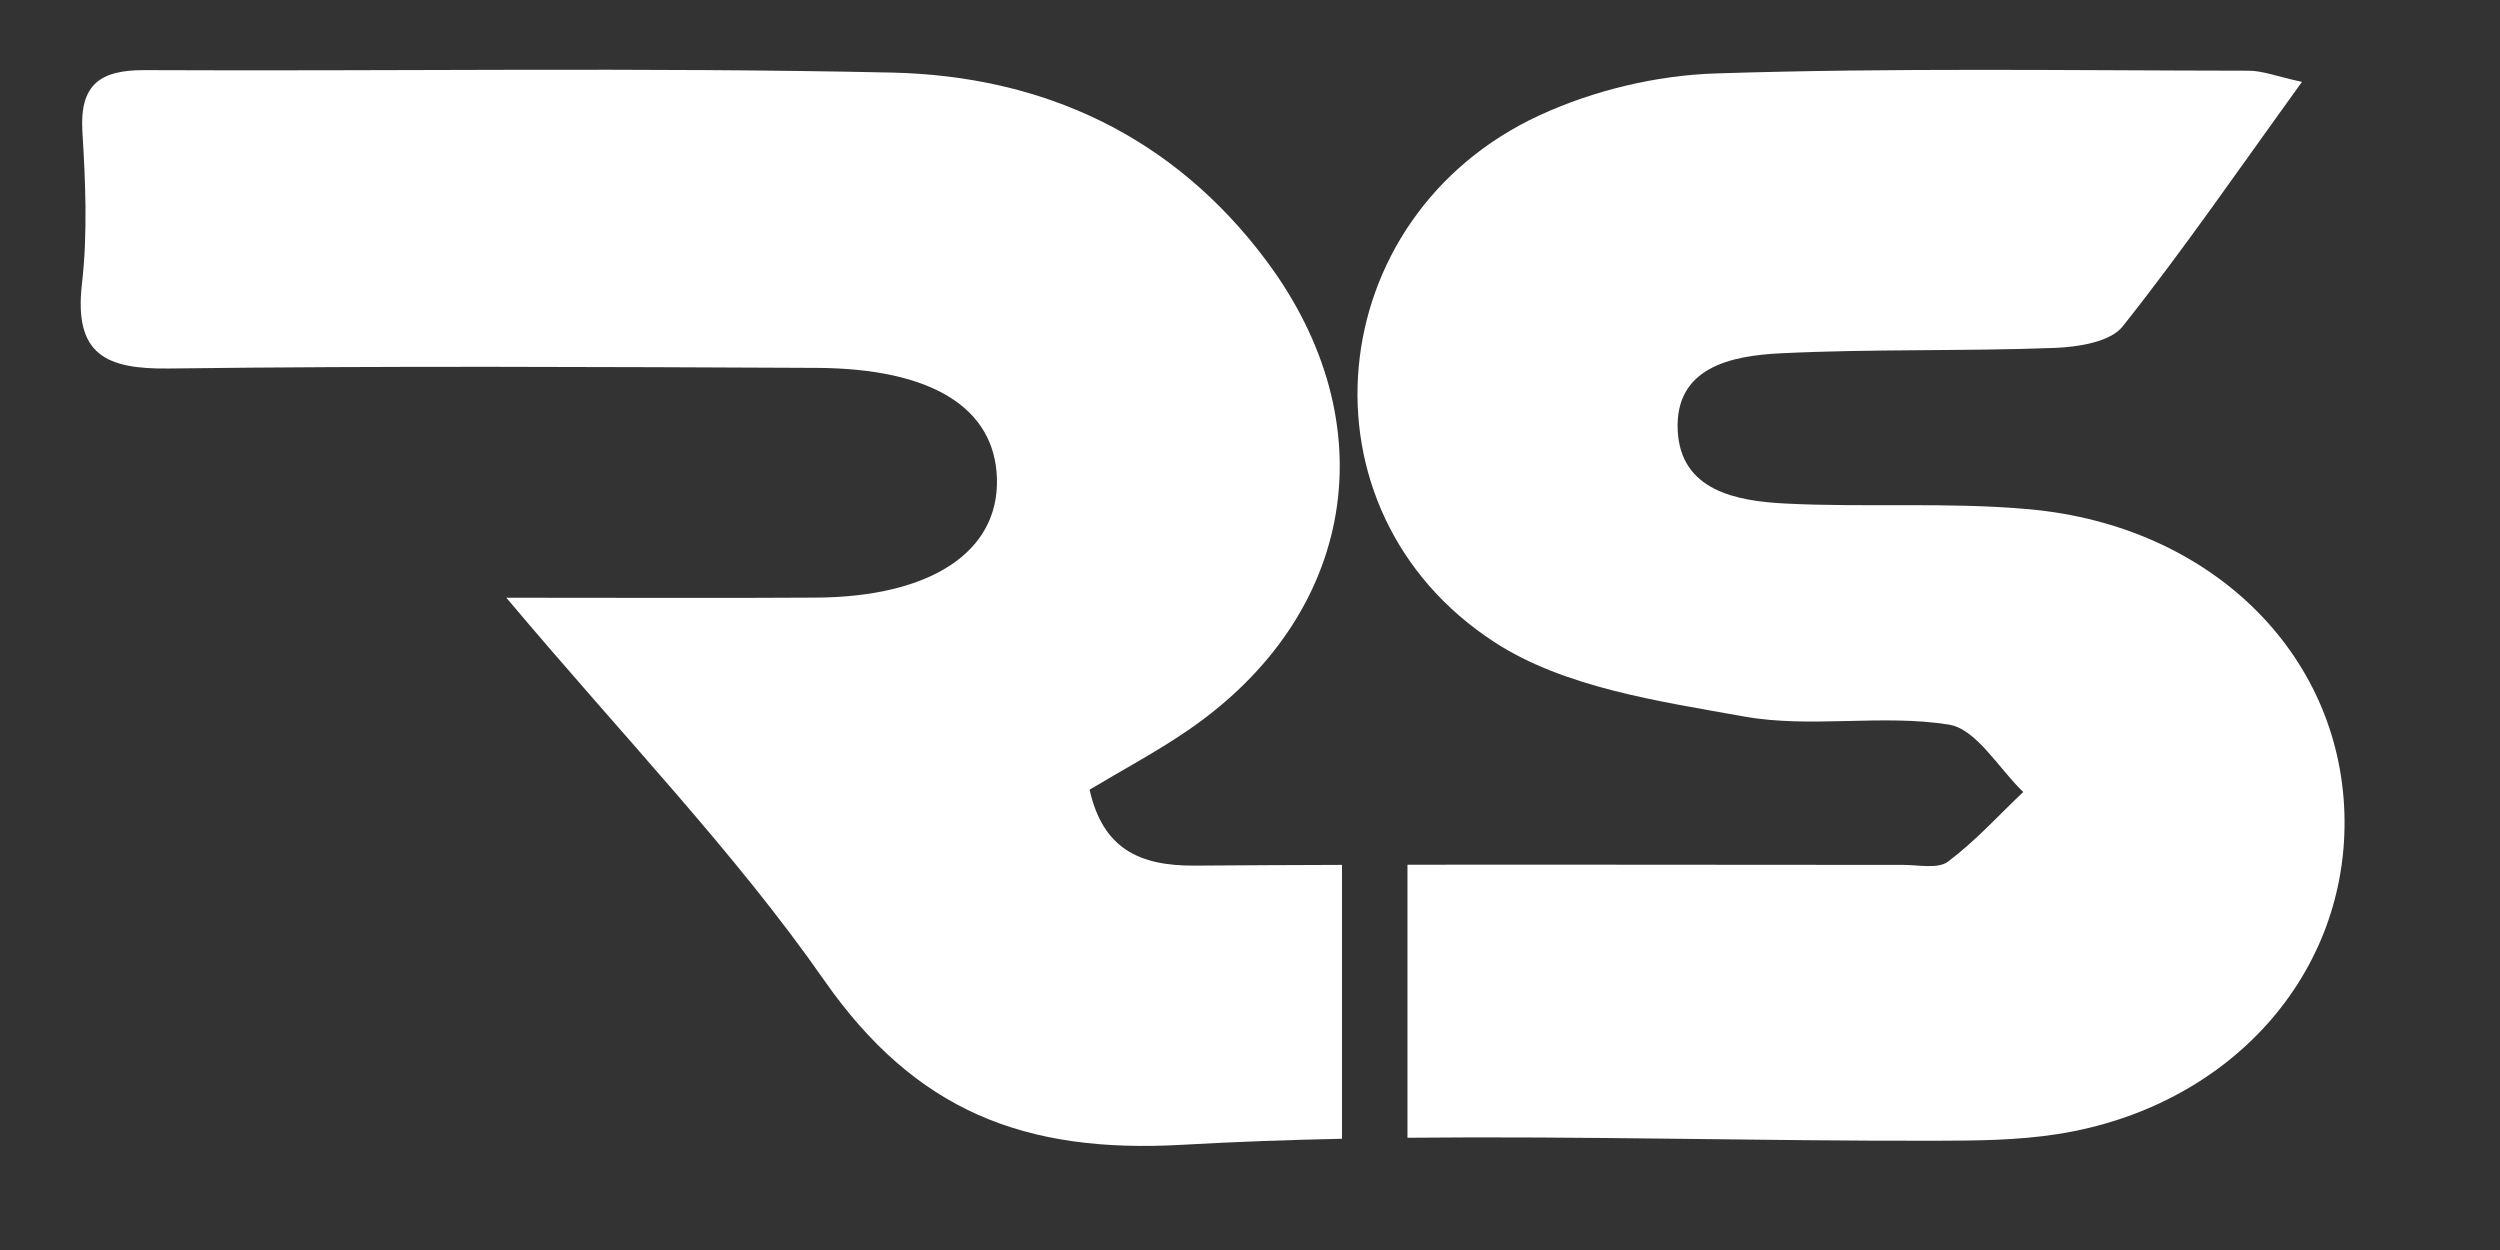
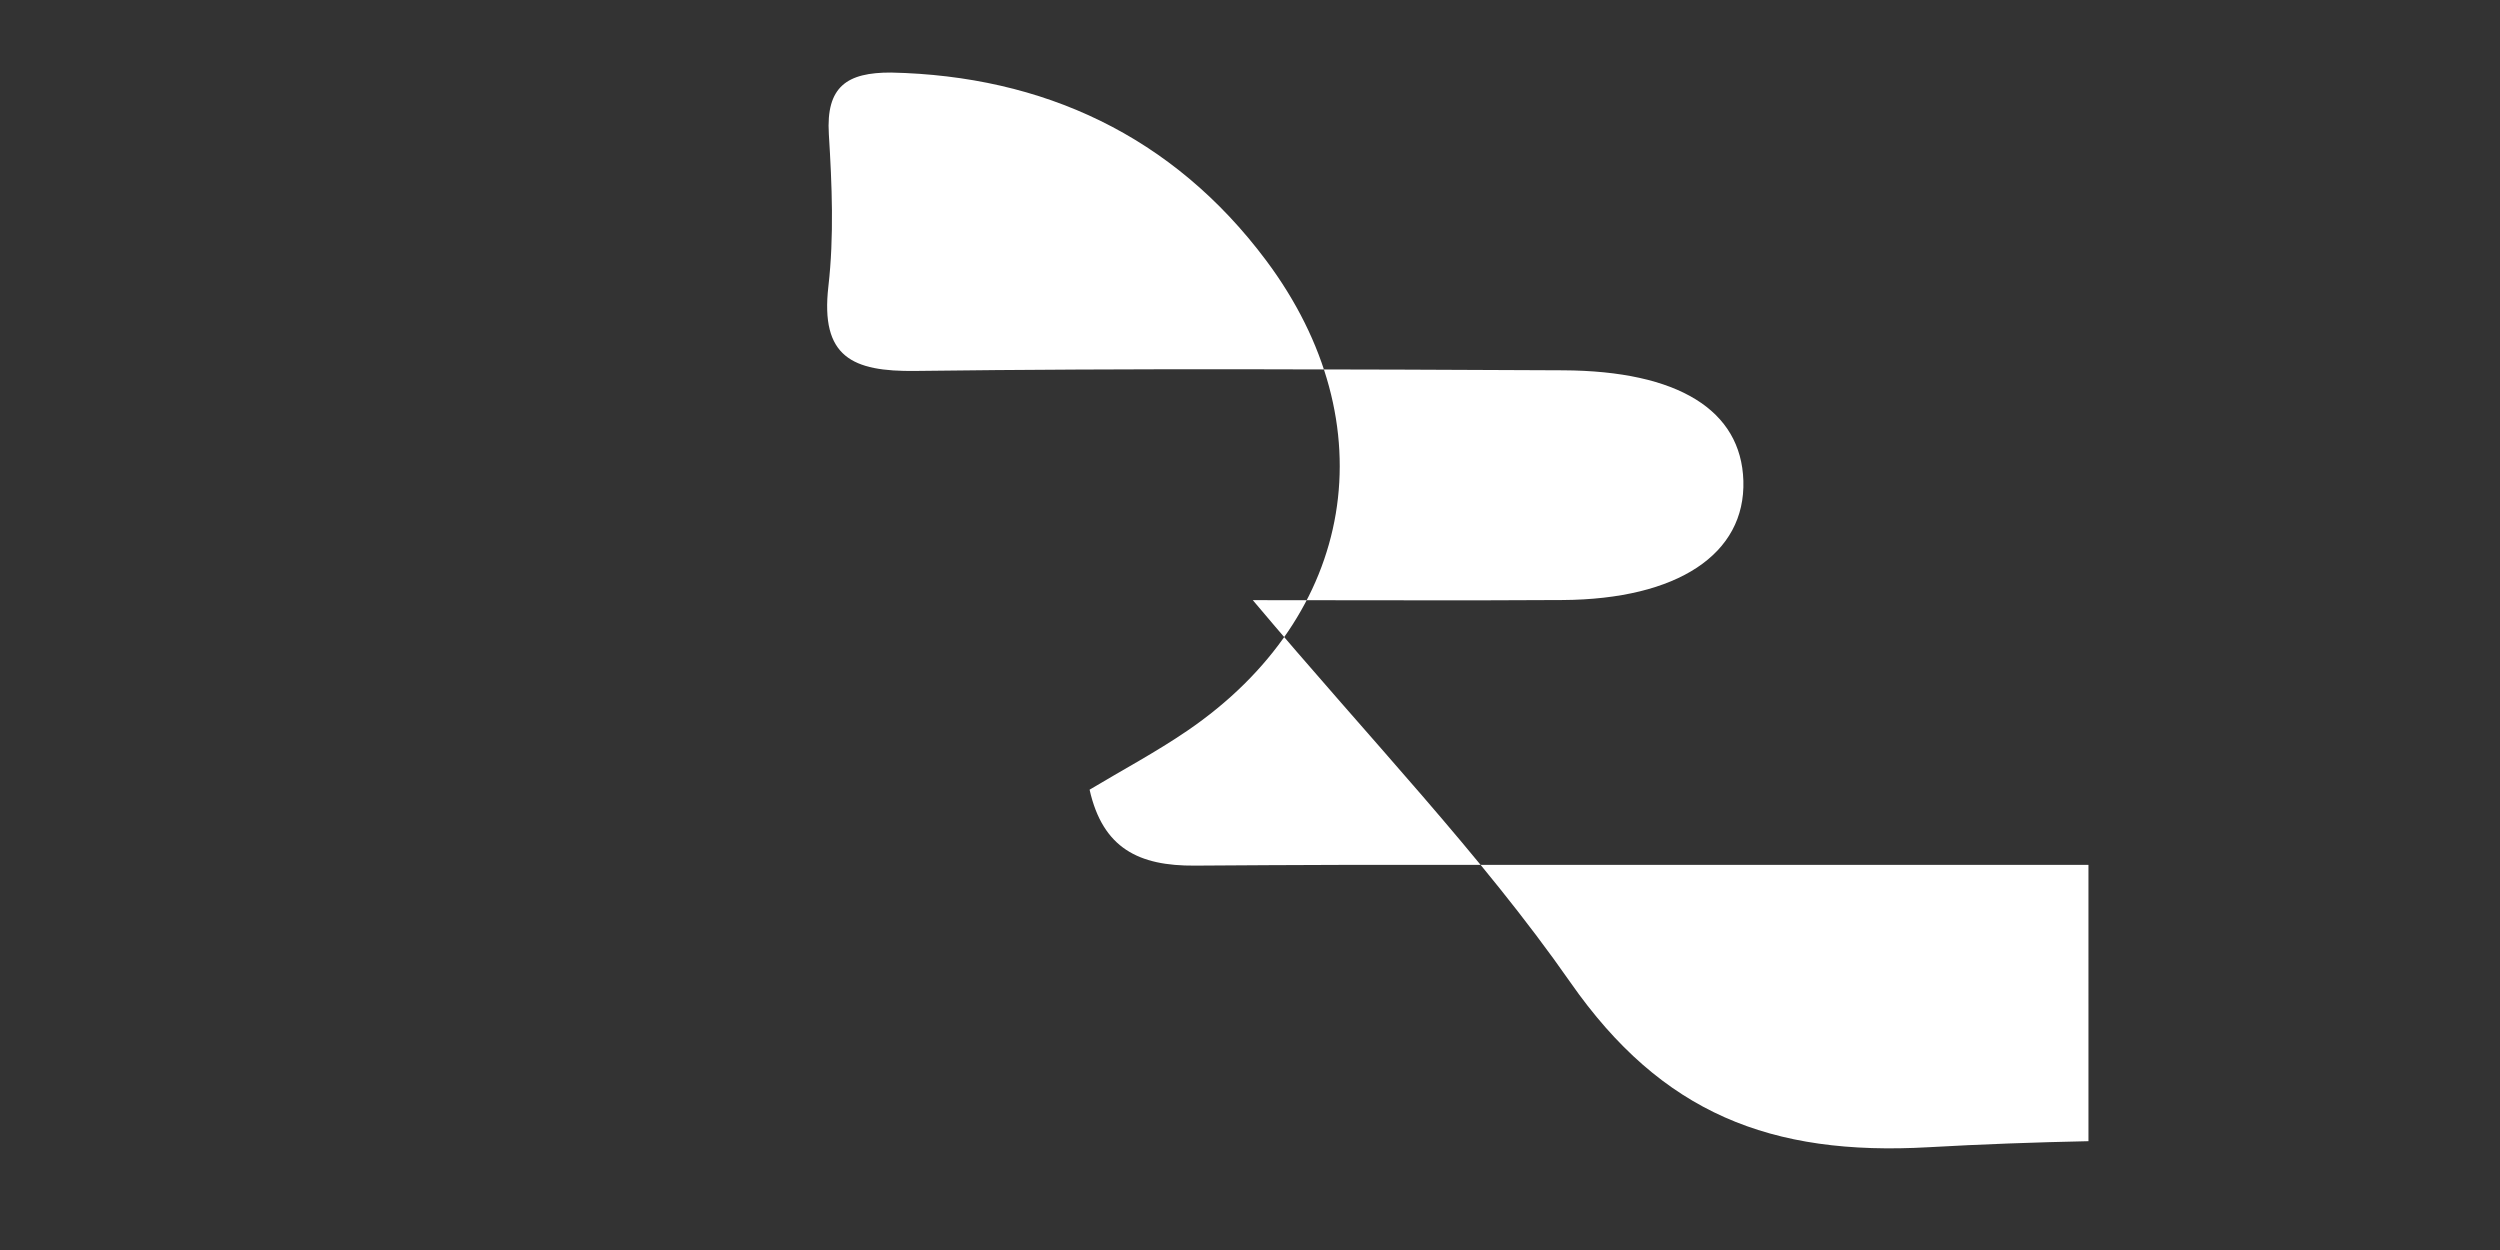
<svg xmlns="http://www.w3.org/2000/svg" version="1.1" id="Layer_1" x="0px" y="0px" viewBox="0 0 5000 2500" style="enable-background:new 0 0 5000 2500;" xml:space="preserve">
  <rect x="0" y="0" width="5000" height="2500" fill="#333333" stroke="none" />
  <style type="text/css">
	.st0{fill-rule:evenodd;clip-rule:evenodd;fill:#FFFFFF;}
</style>
-   <path class="st0" d="M2684.01,1729.77c-98.15,0.3-196.29,0.74-294.44,1.47c-111.72,0.83-184.03-34.45-210.4-151.88  c66.15-39.64,133.07-75.33,195.34-117.82c337.71-230.48,401.96-614.1,157.6-940.84c-186.84-249.84-446.7-369.1-749.67-375.58  c-497.45-10.63-995.25-2.46-1492.89-4.85c-88.76-0.43-130.6,28.12-124.75,123.29c6.23,101.18,10.57,204.09-0.93,304.35  c-16.17,141.35,47.79,170.71,174.12,169.12c431.57-5.44,863.27-3.17,1294.9-1.26c231.38,1.01,356.61,80.21,360.96,220.84  c4.54,146.61-131.38,237.17-361.61,238.6c-190.9,1.2-381.82,0.24-619.55,0.24c235.9,280.41,456.32,508.13,635.38,764.71  c182.48,261.49,400.6,347.35,716.38,329.42c106.41-6.05,212.95-9.83,319.57-12.06V1729.77z" />
-   <path class="st0" d="M4688.79,1625.72c-10.23-320.26-267.7-574.16-630.03-607.17c-161.34-14.7-324.87-3.33-487.03-11.41  c-98.17-4.9-210.5-25.2-216.3-146.23c-6.07-126.54,107.54-149.47,205.19-154.28c182.43-8.99,365.52-3.9,548.1-10.78  c46.99-1.79,111.67-11.63,136.52-42.93c122.01-153.65,233.33-315.76,358.71-489.13c-50.41-10.95-78.5-22.33-106.62-22.37  c-355.45-0.4-711.12-6.01-1066.23,5.46c-118.55,3.82-244.2,33.91-351.97,83.69c-439.11,202.86-495.34,789.66-90.86,1053.31  c140.2,91.39,328.86,118.39,500.01,149.15c133.08,23.9,275.41-5.16,409.36,16.16c55.37,8.82,99.55,87.75,148.82,134.77  c-49.65,47.18-96.11,98.58-150.56,139.32c-20.22,15.12-59.17,6.48-89.57,6.5c-330.46,0.14-660.94-0.88-991.39-0.33v546.04  c352.09-3.55,704.96,6.76,1057.24,5.99c81.08-0.18,163.25-0.76,243.01-13.28C4461.9,2213.79,4699.01,1945.66,4688.79,1625.72z" />
+   <path class="st0" d="M2684.01,1729.77c-98.15,0.3-196.29,0.74-294.44,1.47c-111.72,0.83-184.03-34.45-210.4-151.88  c66.15-39.64,133.07-75.33,195.34-117.82c337.71-230.48,401.96-614.1,157.6-940.84c-186.84-249.84-446.7-369.1-749.67-375.58  c-88.76-0.43-130.6,28.12-124.75,123.29c6.23,101.18,10.57,204.09-0.93,304.35  c-16.17,141.35,47.79,170.71,174.12,169.12c431.57-5.44,863.27-3.17,1294.9-1.26c231.38,1.01,356.61,80.21,360.96,220.84  c4.54,146.61-131.38,237.17-361.61,238.6c-190.9,1.2-381.82,0.24-619.55,0.24c235.9,280.41,456.32,508.13,635.38,764.71  c182.48,261.49,400.6,347.35,716.38,329.42c106.41-6.05,212.95-9.83,319.57-12.06V1729.77z" />
</svg>